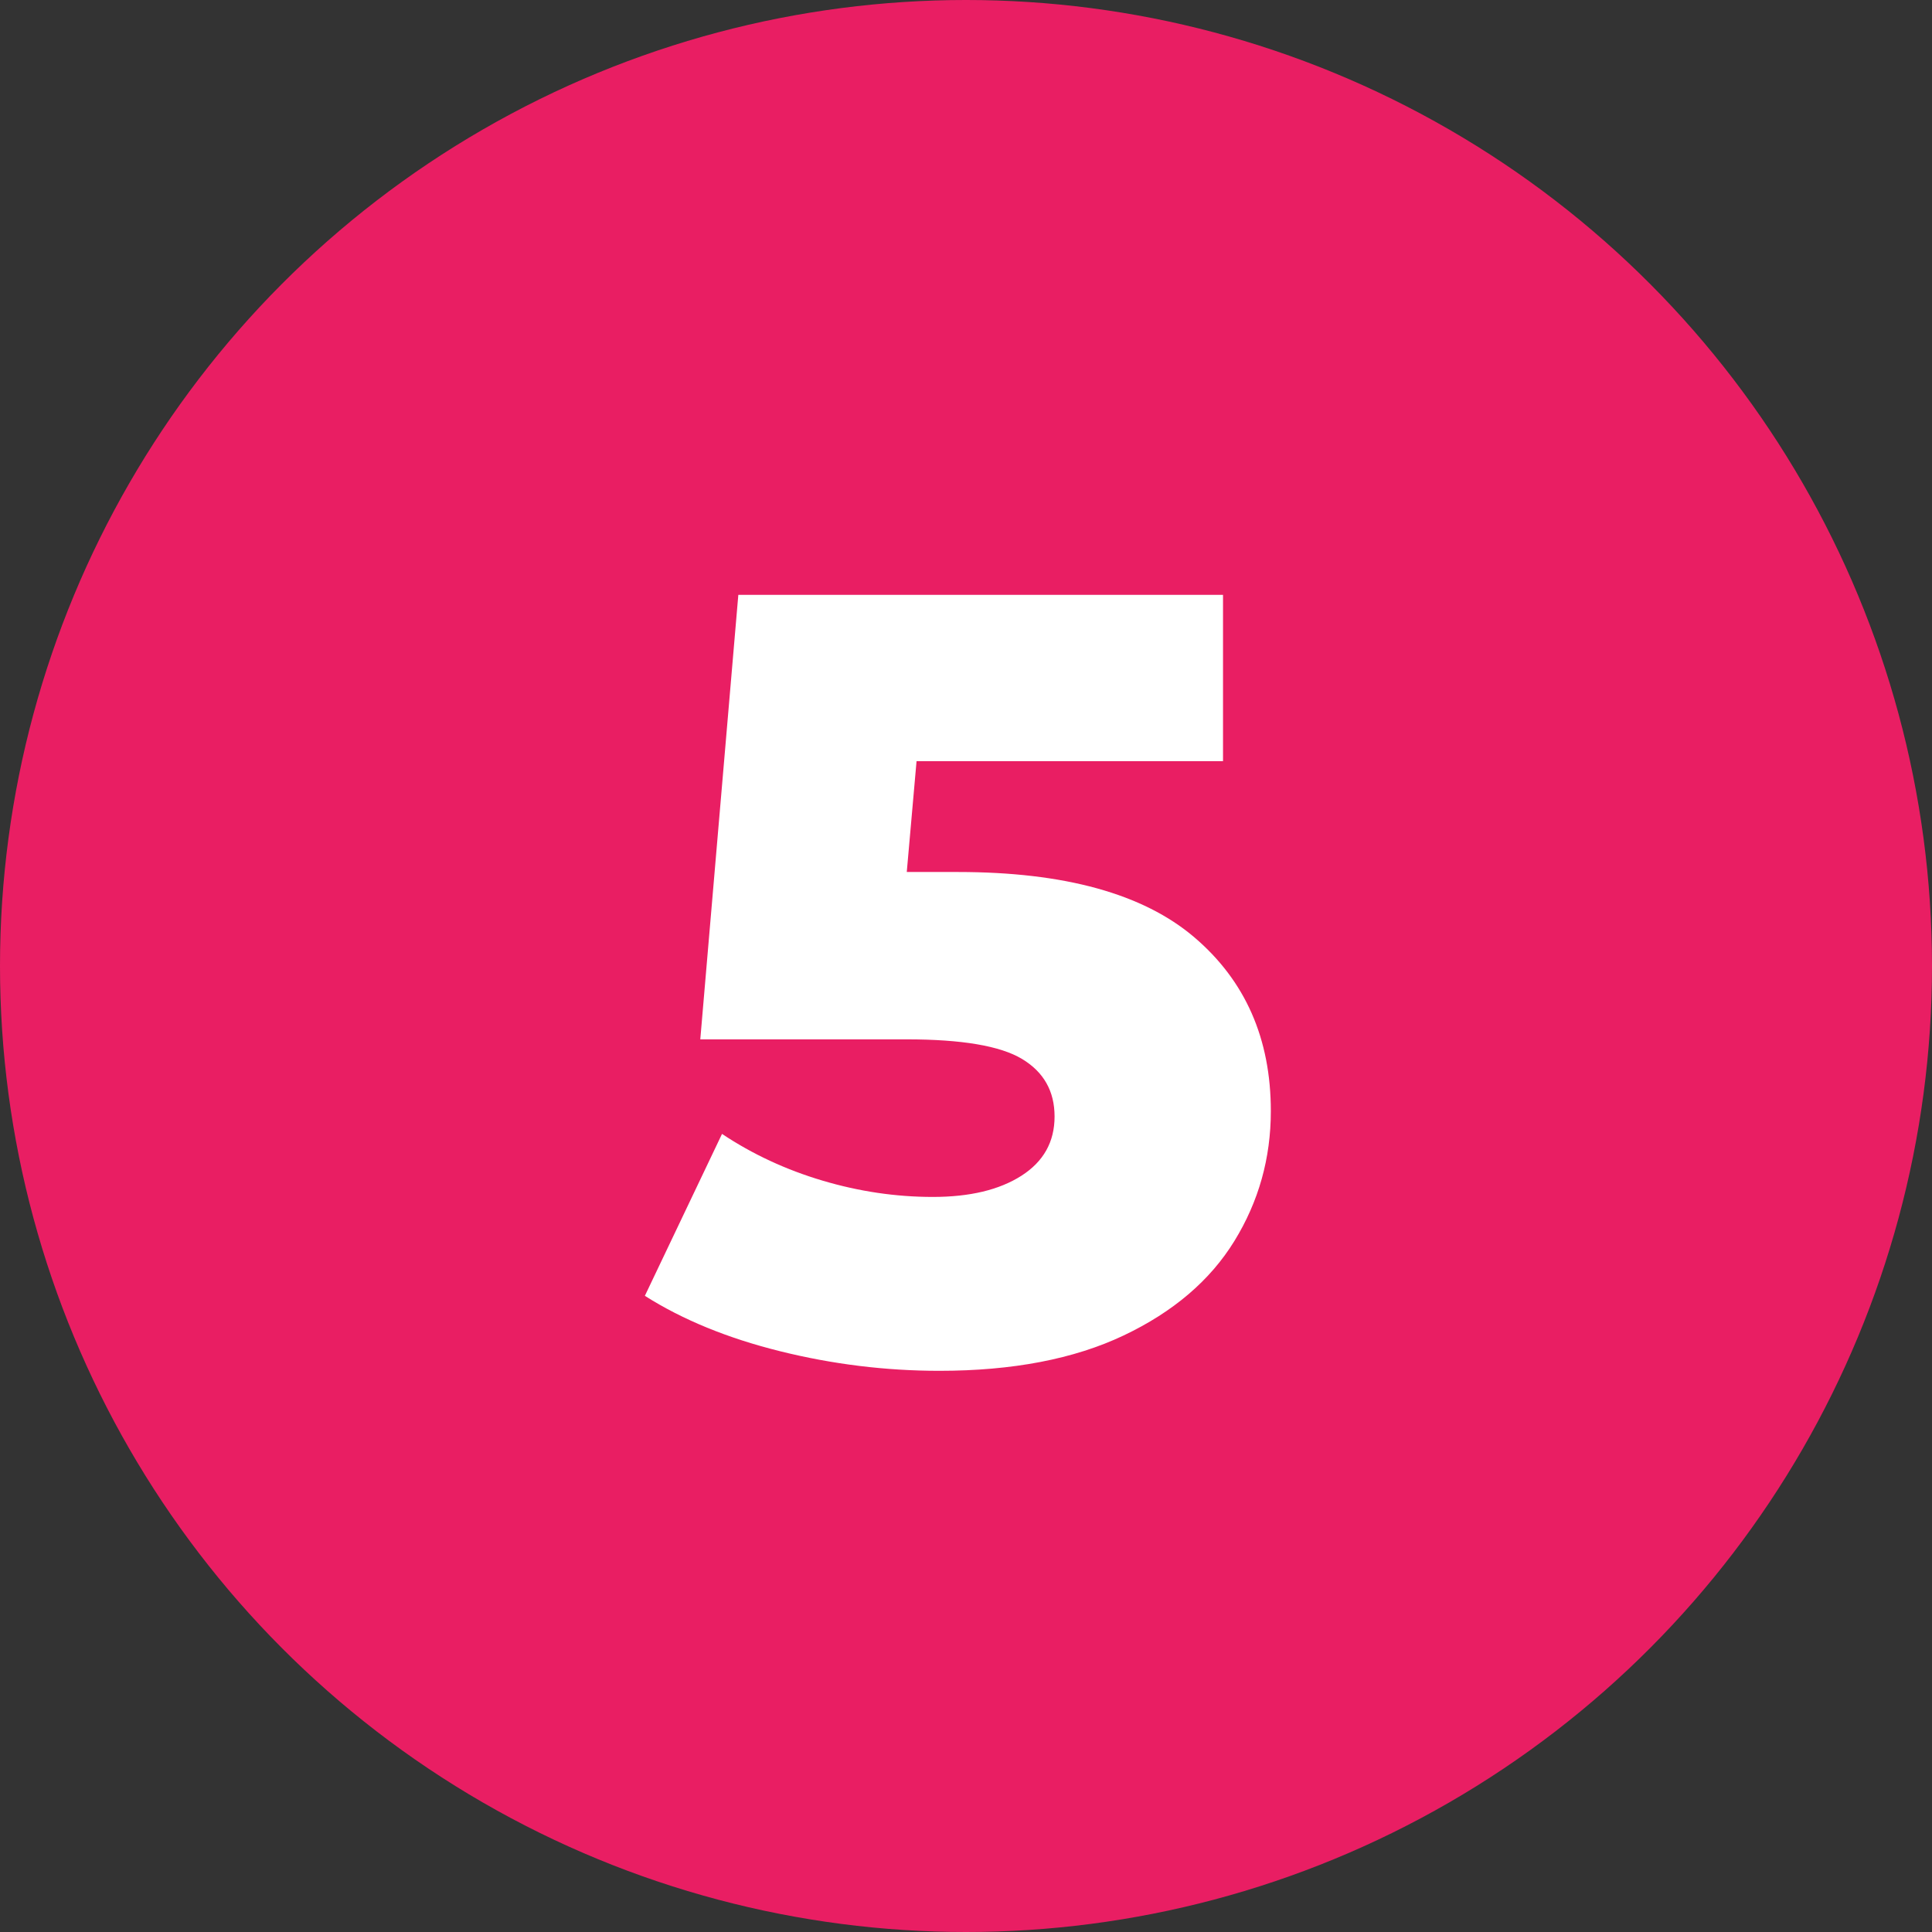
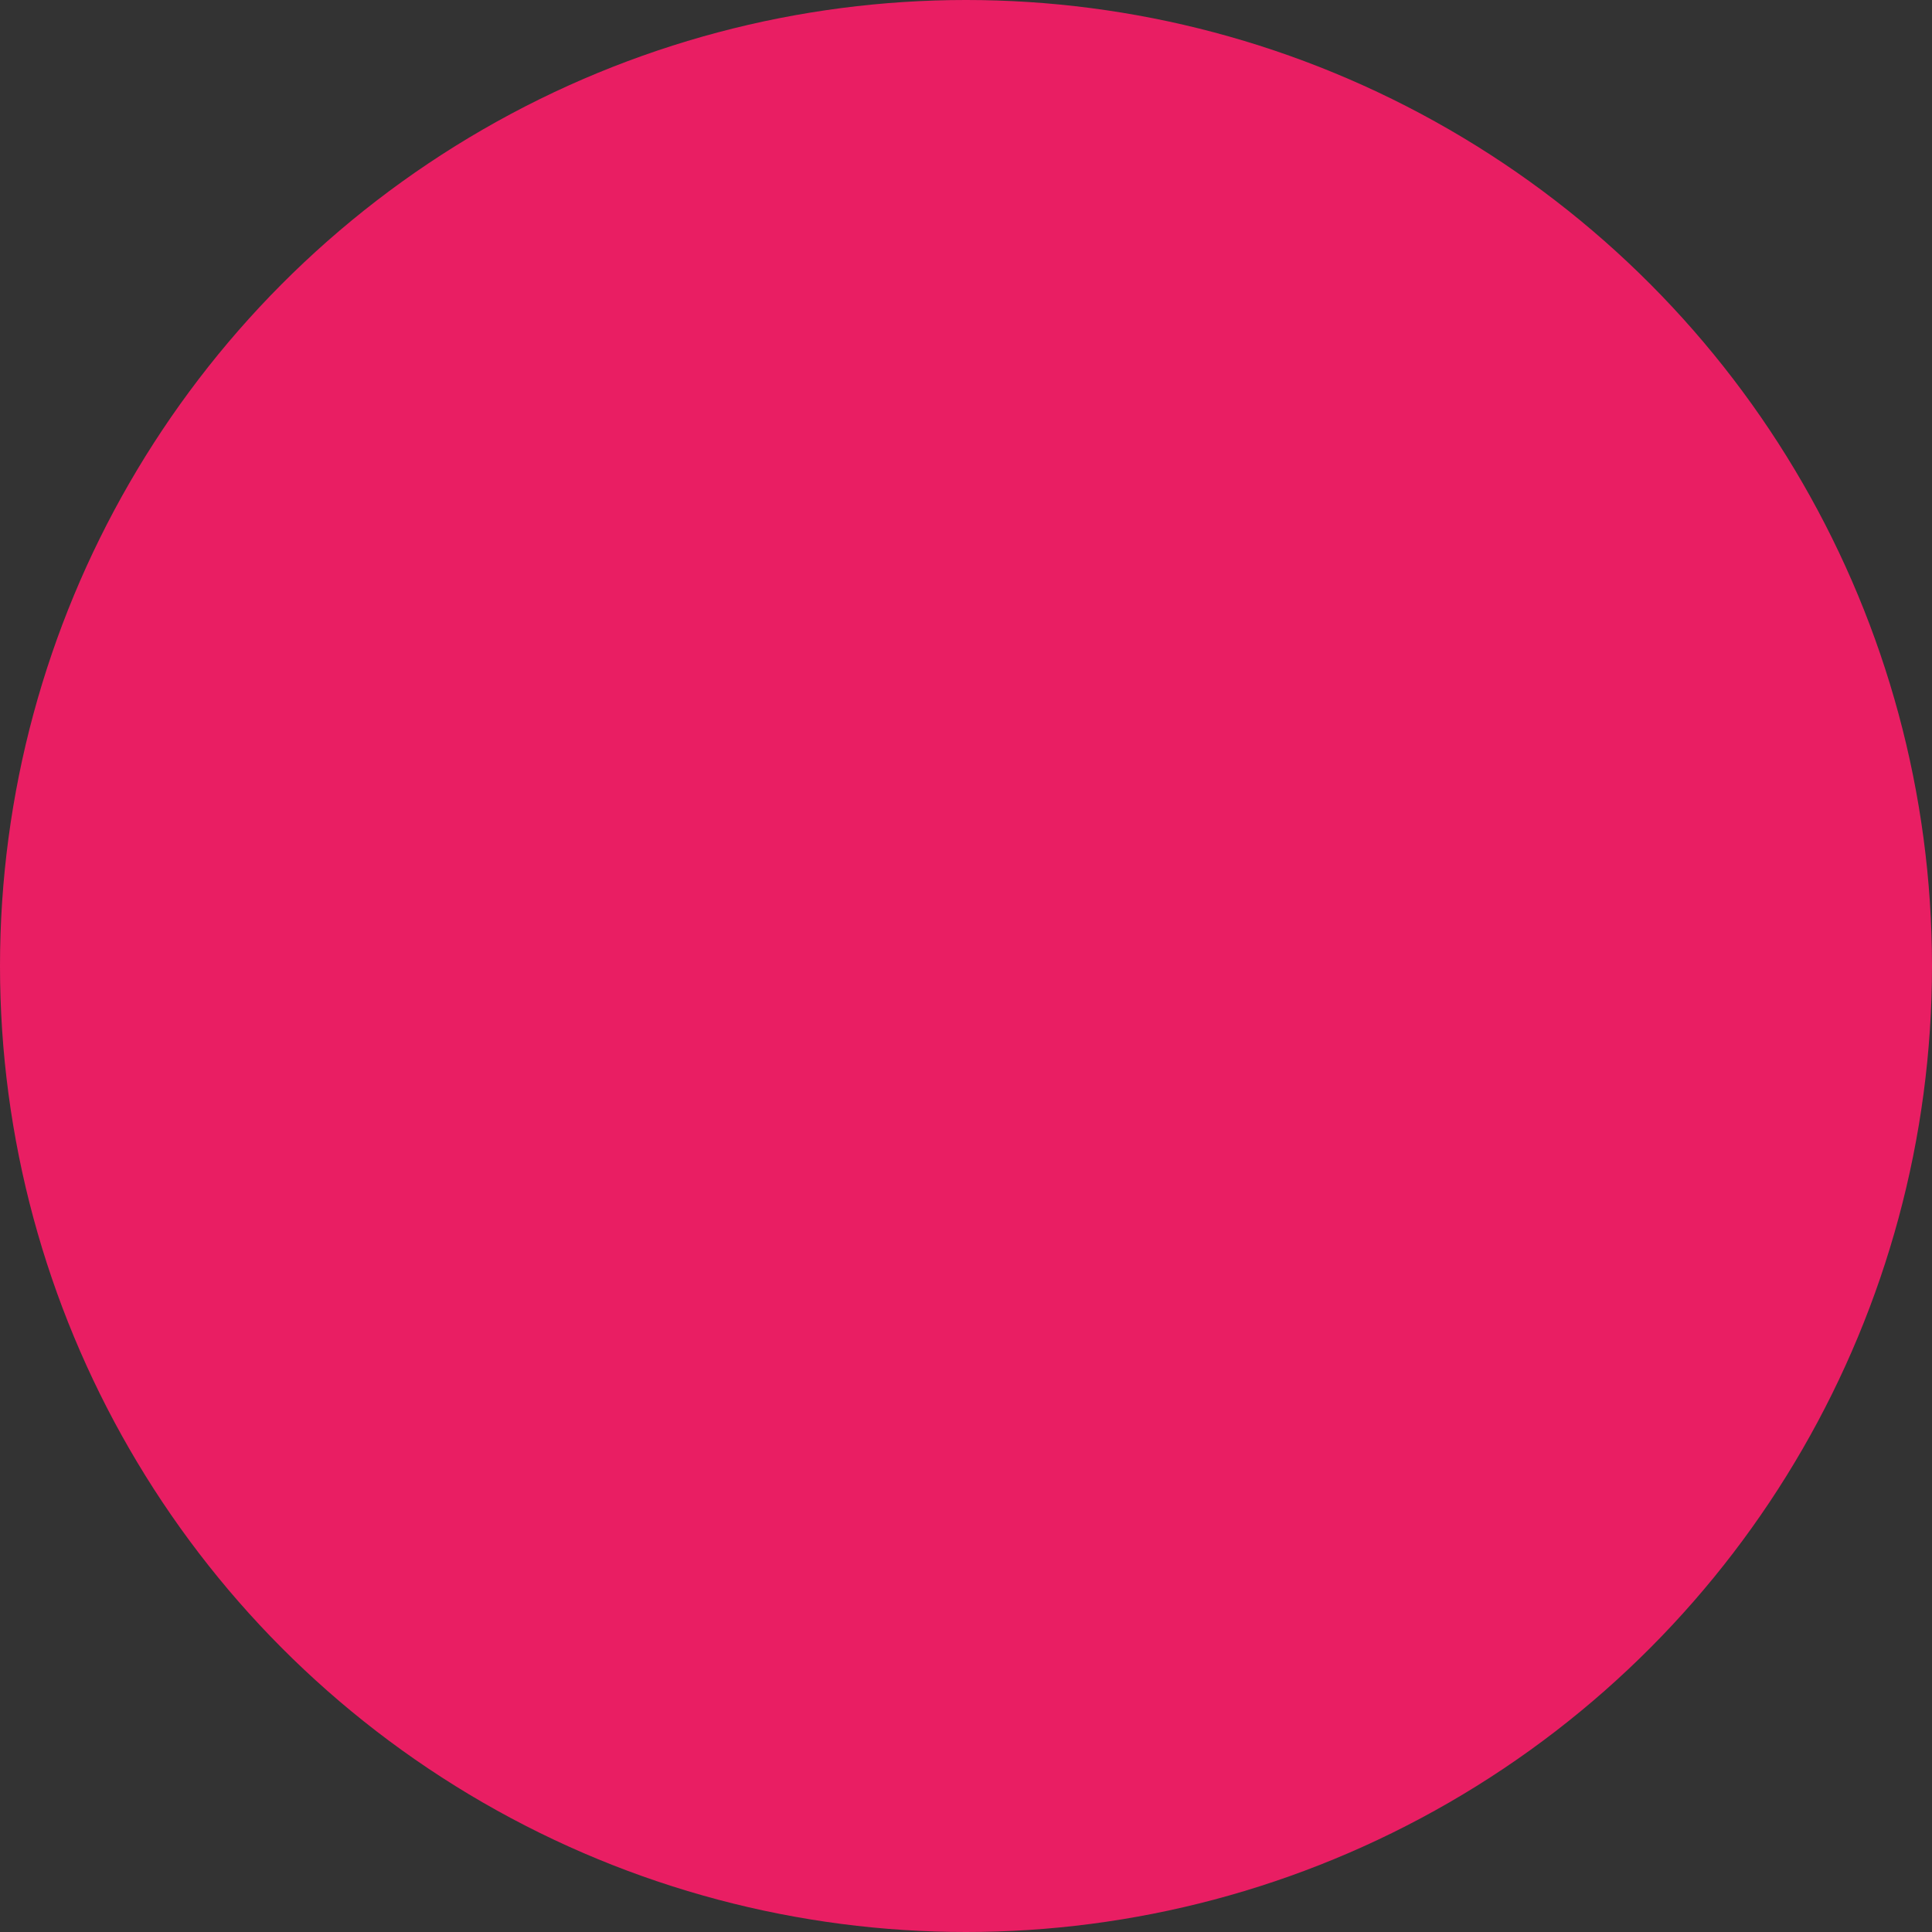
<svg xmlns="http://www.w3.org/2000/svg" viewBox="0 0 320 320">
  <rect x="0" y="0" width="320" height="320" fill="#333333" stroke="none" />
  <circle fill="#e91e63" cx="160" cy="160" r="160" />
-   <path fill="white" d="M158.65 144.43Q185.11 144.43 197.80 155.23Q210.49 166.03 210.49 184.03L210.49 184.03Q210.49 195.73 204.46 205.54Q198.43 215.35 186.10 221.20Q173.77 227.05 155.59 227.05L155.59 227.05Q142.27 227.05 129.22 223.81Q116.17 220.57 106.81 214.63L106.81 214.63L119.59 187.81Q127.15 192.85 136.24 195.55Q145.33 198.25 154.51 198.25L154.51 198.25Q163.69 198.25 169.18 194.74Q174.67 191.23 174.67 184.93L174.67 184.93Q174.67 178.63 169.27 175.39Q163.87 172.15 150.19 172.15L150.19 172.15L115.99 172.15L122.29 98.53L202.57 98.53L202.57 126.07L151.81 126.07L150.19 144.43L158.65 144.43Z" />
</svg>